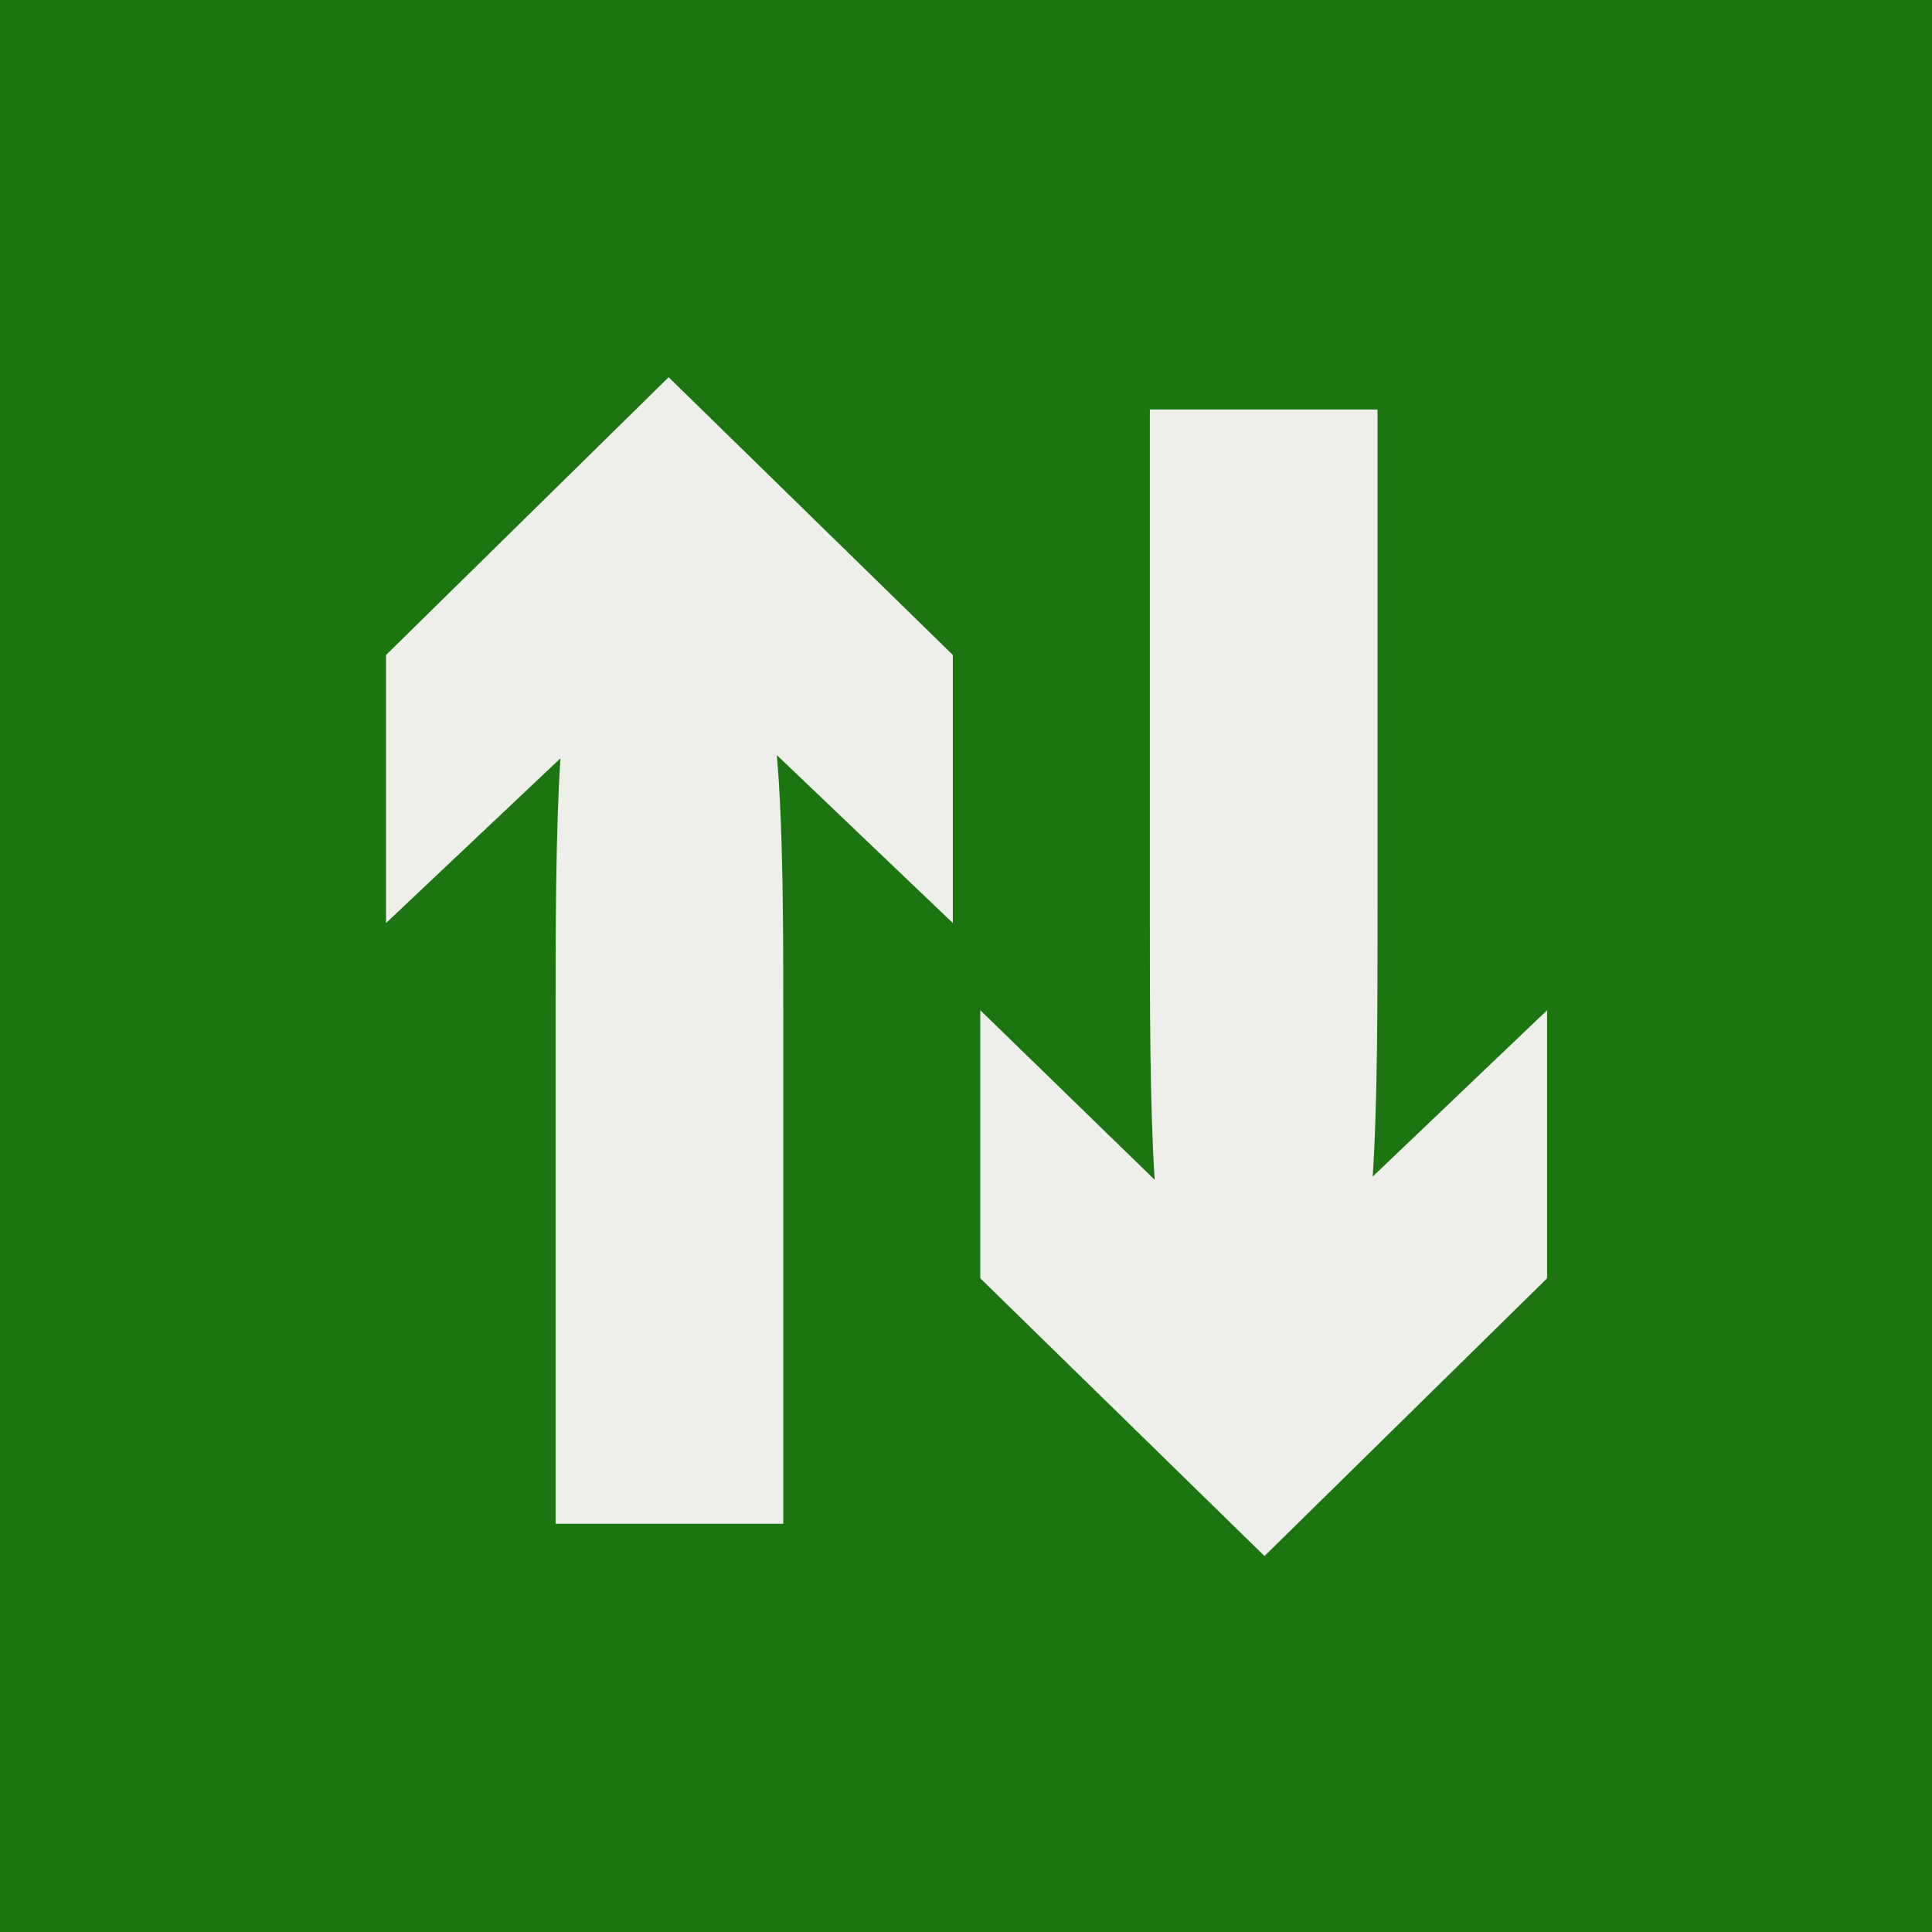
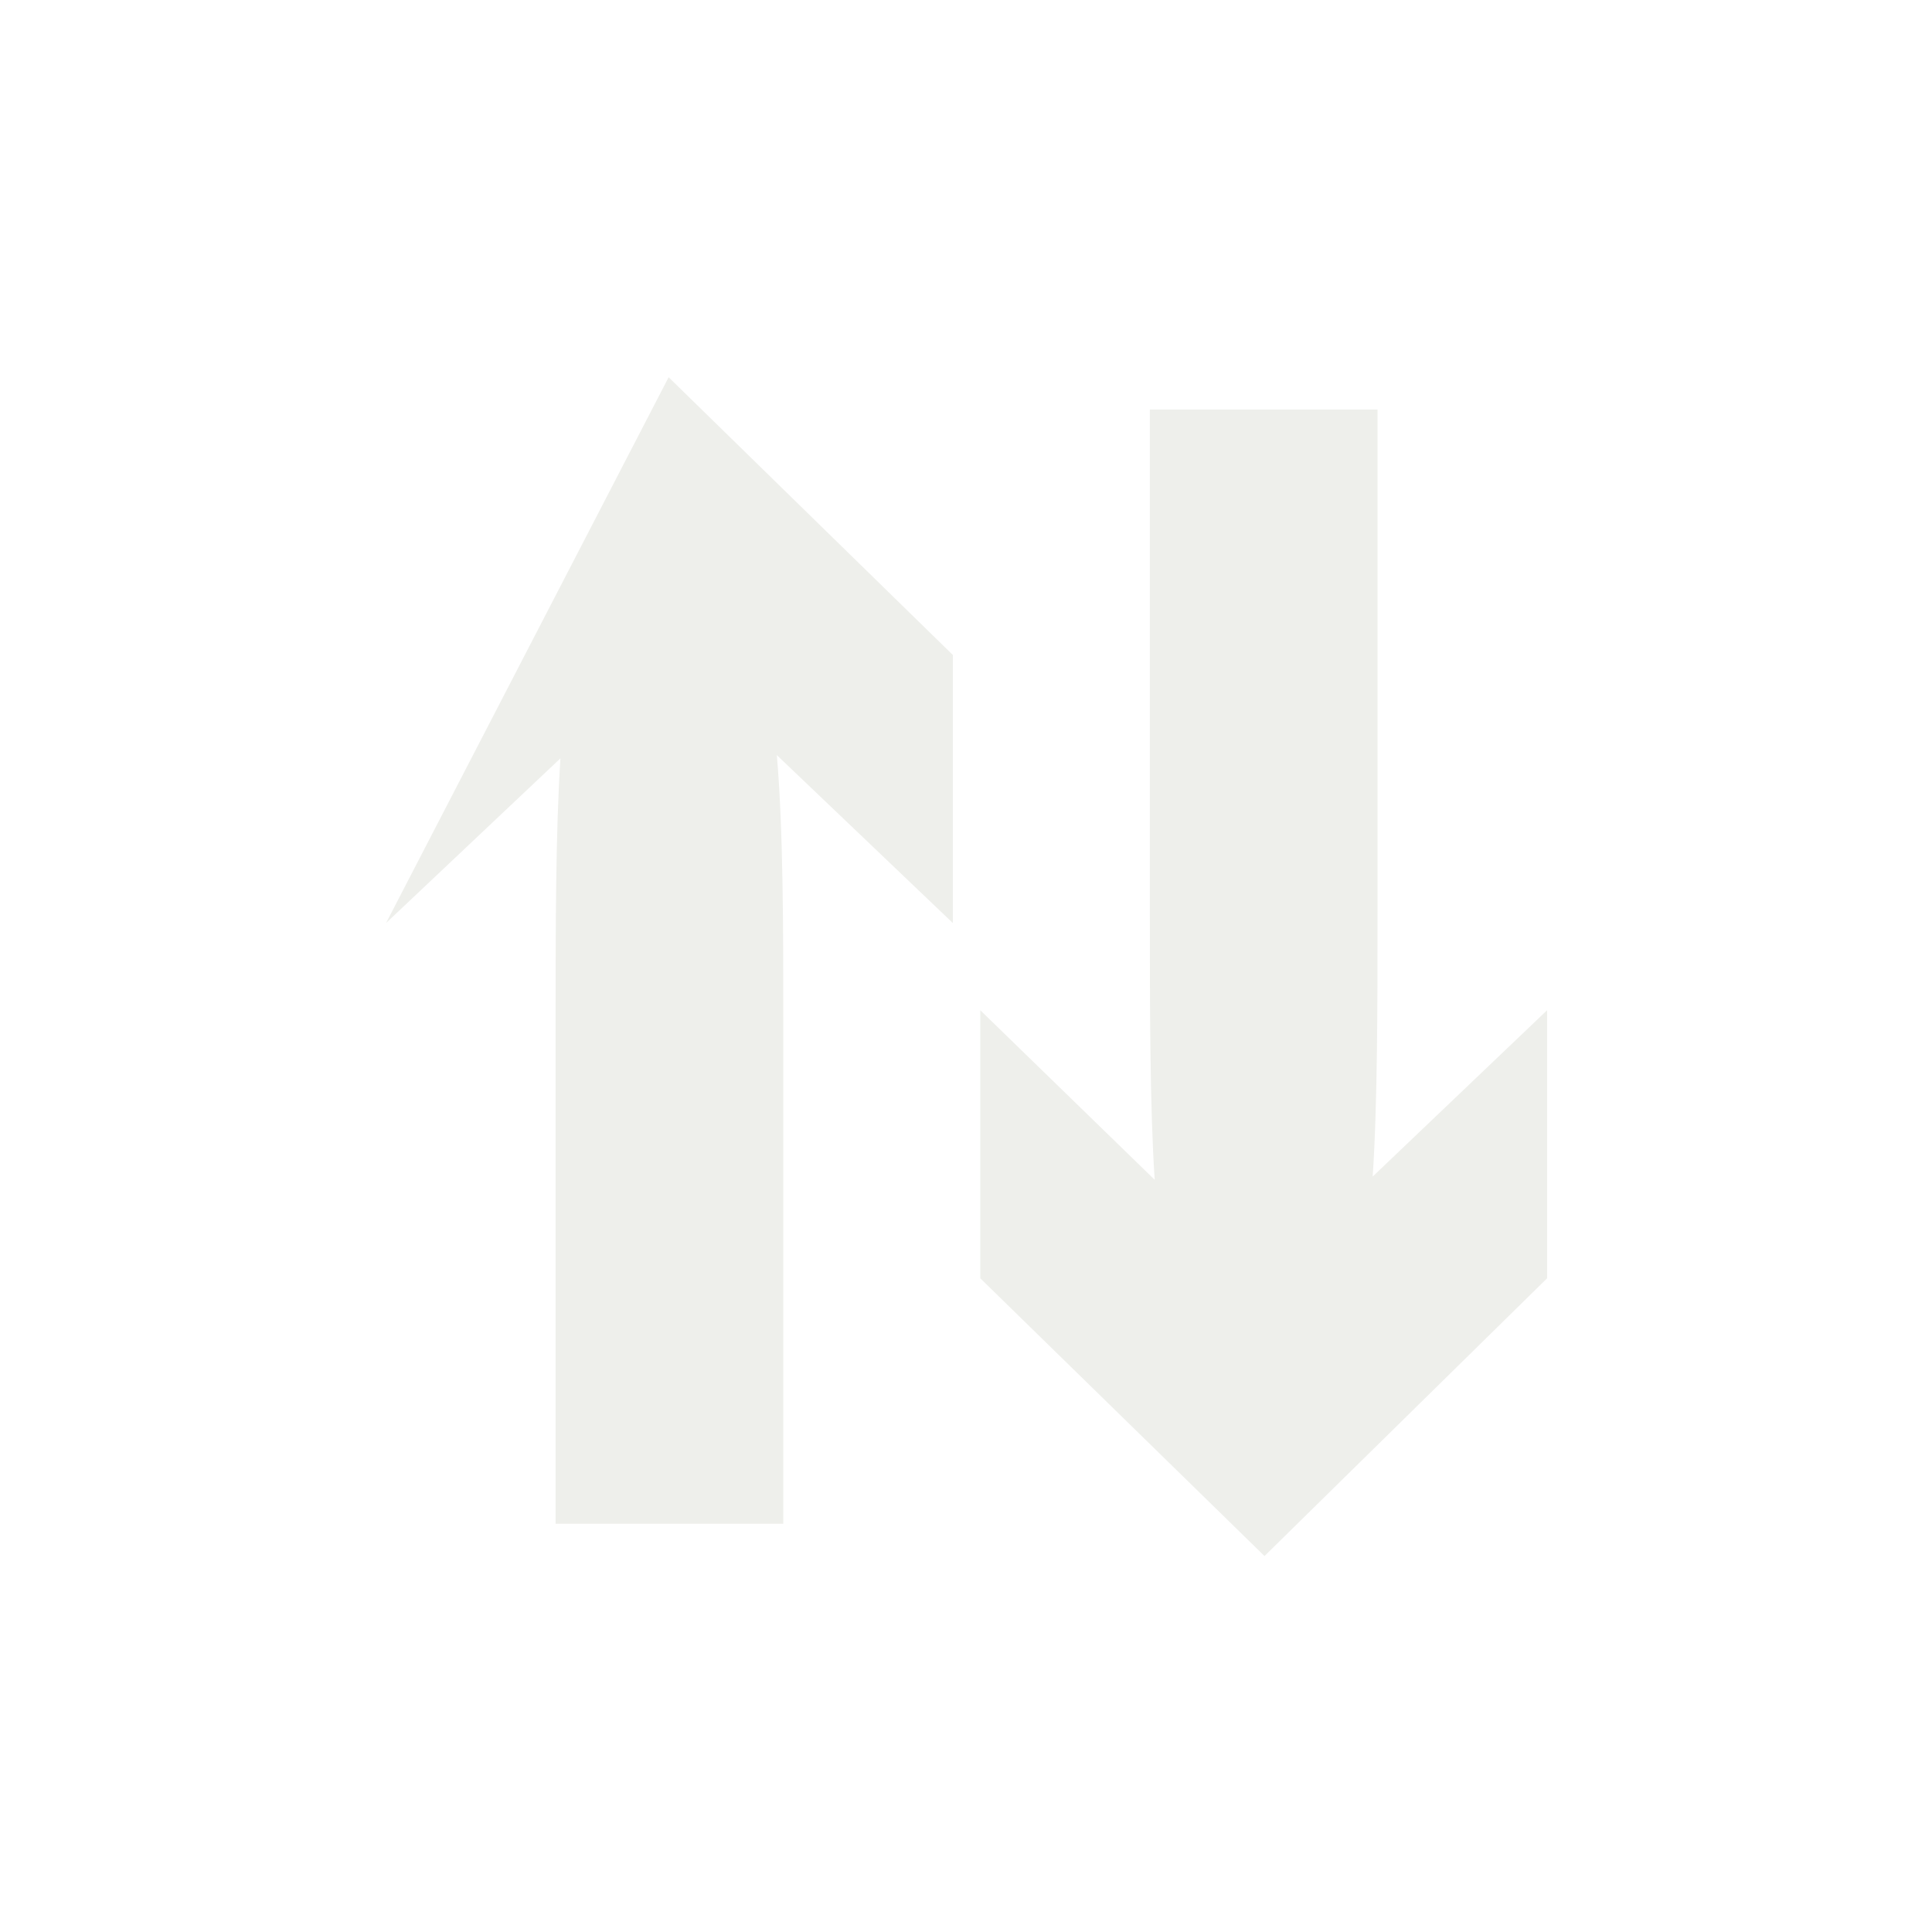
<svg xmlns="http://www.w3.org/2000/svg" width="1096" height="1096" viewBox="0 0 1096 1096" fill="none">
-   <rect width="1096" height="1096" fill="#1C7511" />
-   <path d="M315.186 578.592C315.186 528.208 315.186 472.329 317.934 430.19L219 523.628V371.562L379.31 214L540.536 371.562V523.628L440.686 428.358C444.35 470.497 444.35 528.208 444.35 579.508V864.402H315.186V578.592ZM652.296 232.321H781.46V517.216C781.46 568.515 781.46 626.227 778.712 667.45L877.646 573.095V725.161L717.336 882.724L556.109 725.161V573.095L655.044 669.282C652.296 628.059 652.296 569.431 652.296 518.132V232.321Z" fill="#EEEFEB" />
+   <path d="M315.186 578.592C315.186 528.208 315.186 472.329 317.934 430.19L219 523.628L379.31 214L540.536 371.562V523.628L440.686 428.358C444.35 470.497 444.35 528.208 444.35 579.508V864.402H315.186V578.592ZM652.296 232.321H781.46V517.216C781.46 568.515 781.46 626.227 778.712 667.45L877.646 573.095V725.161L717.336 882.724L556.109 725.161V573.095L655.044 669.282C652.296 628.059 652.296 569.431 652.296 518.132V232.321Z" fill="#EEEFEB" />
</svg>